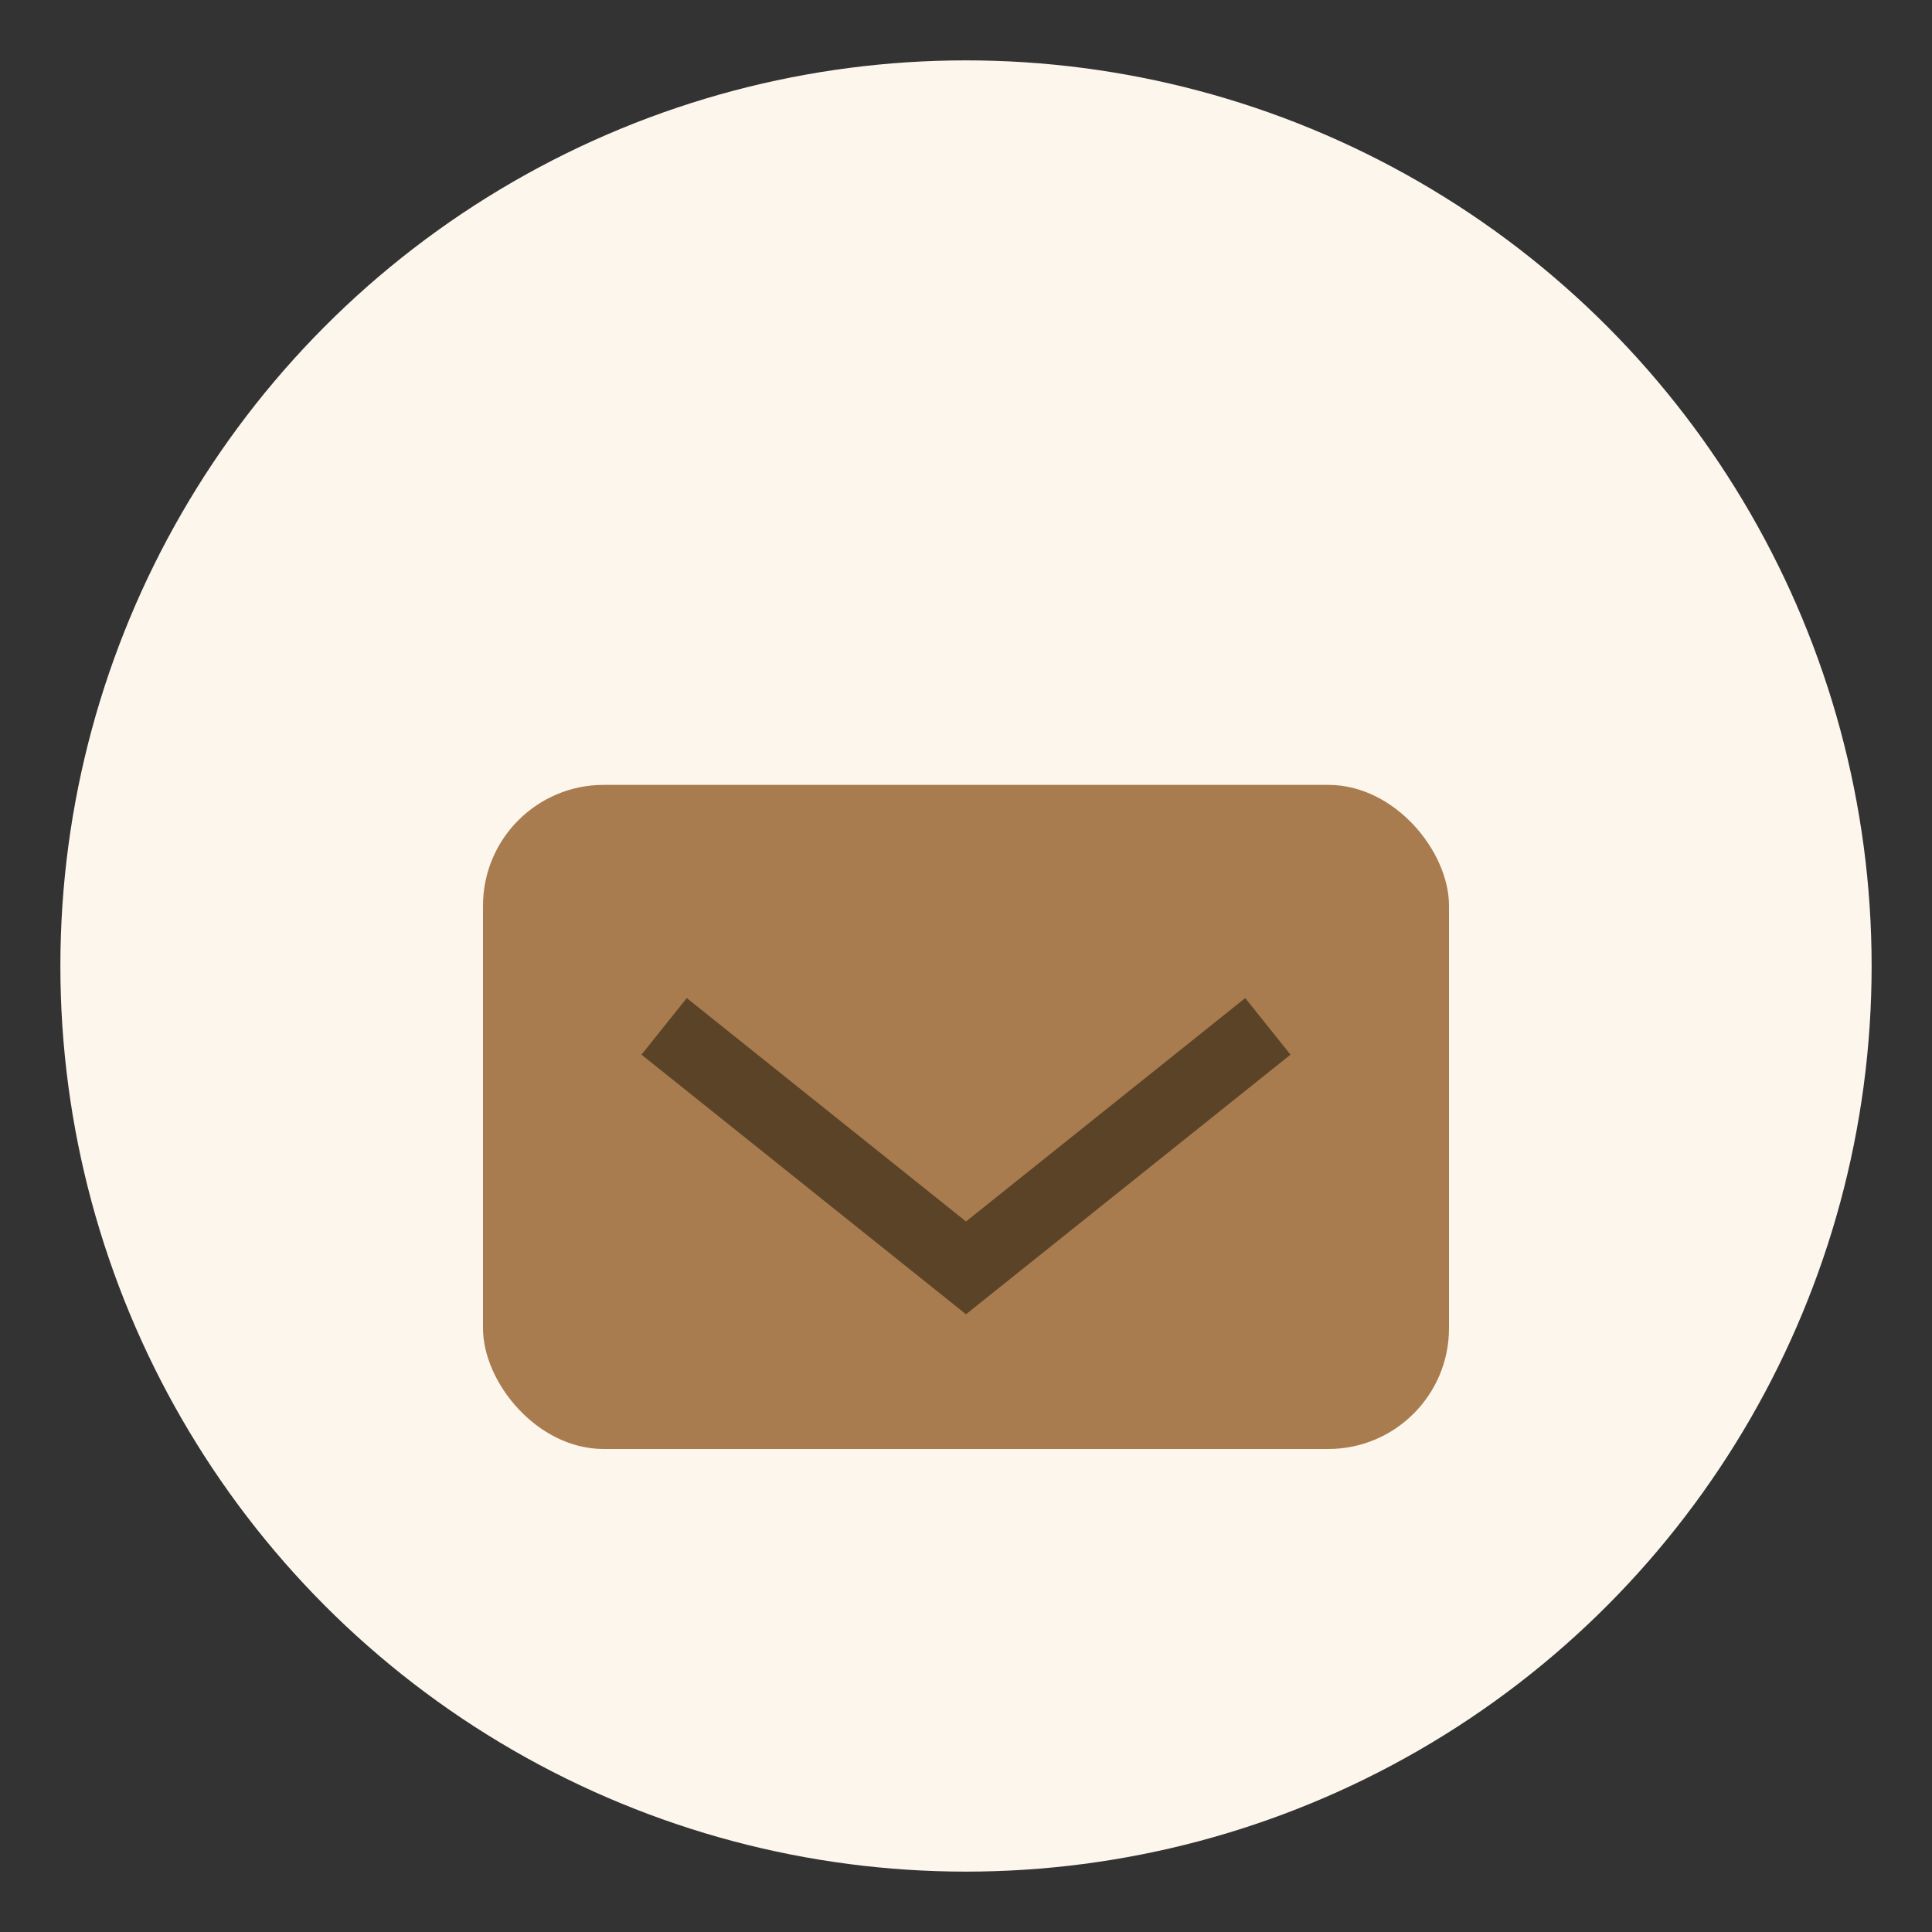
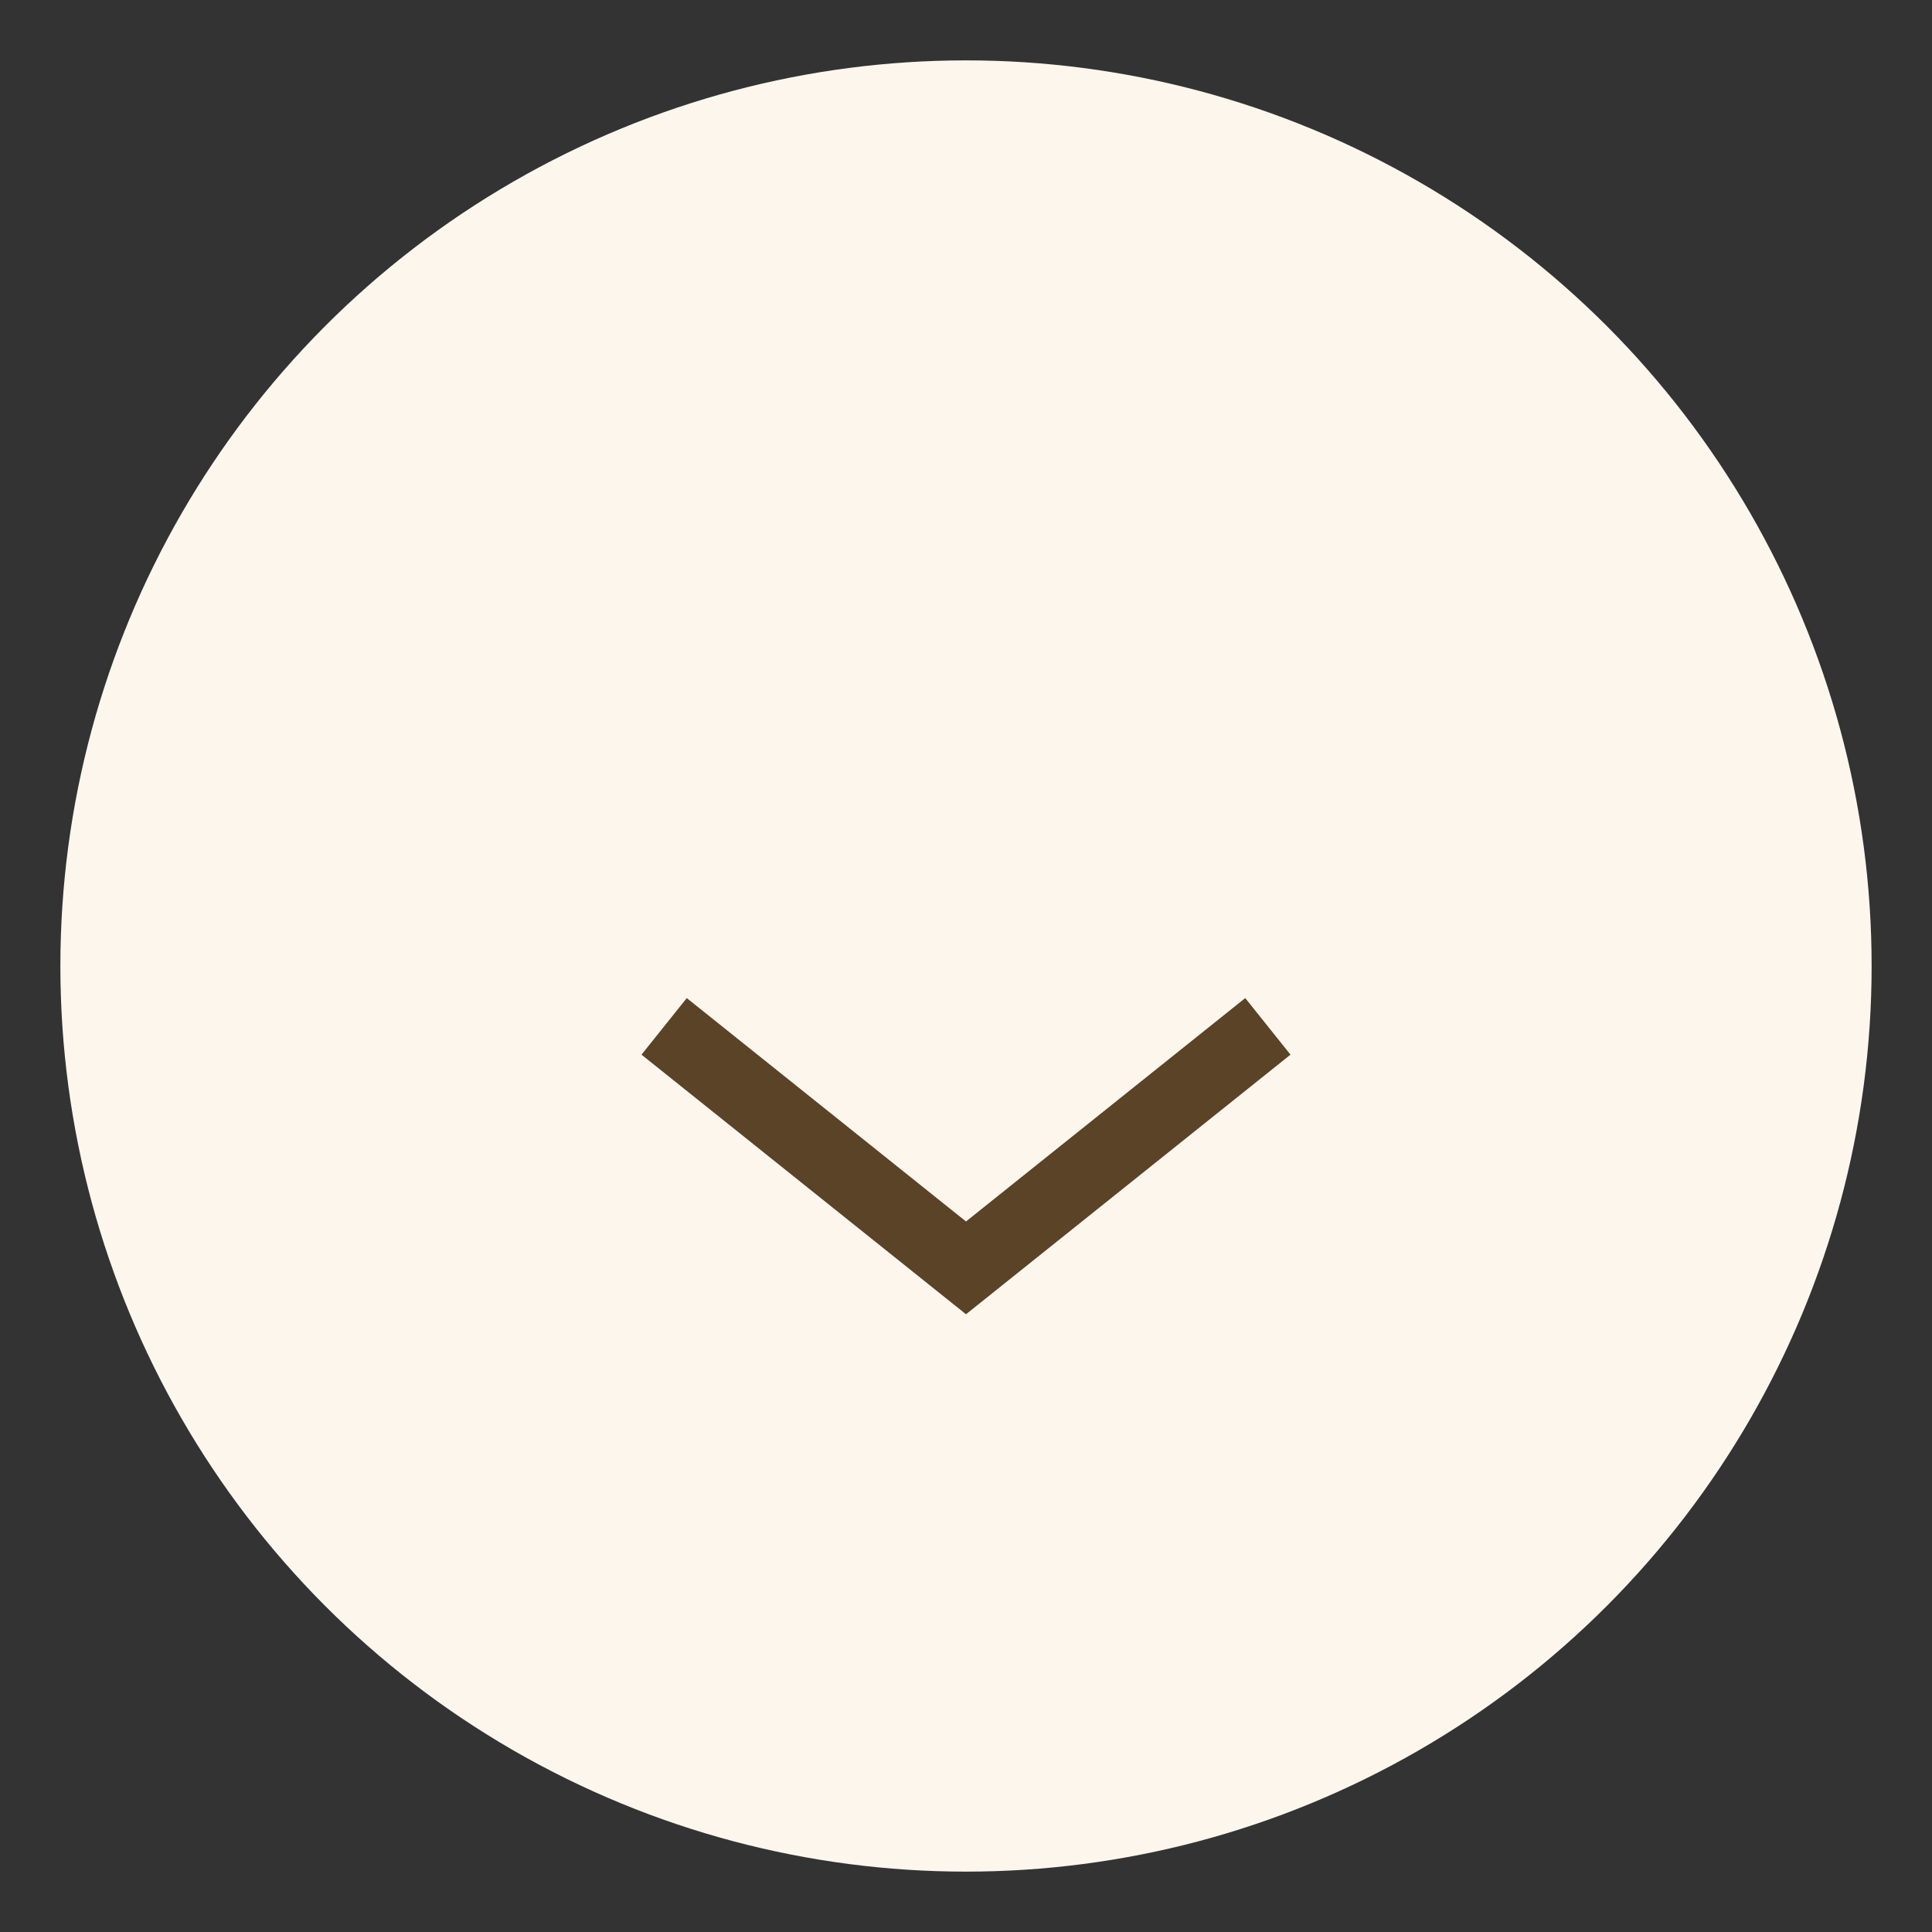
<svg xmlns="http://www.w3.org/2000/svg" width="32" height="32" viewBox="0 0 32 32">
  <rect x="0" y="0" width="32" height="32" fill="#333333" stroke="none" />
  <circle cx="16" cy="16" r="15" fill="#FDF6ED" />
-   <rect x="8" y="13" width="16" height="11" rx="2" fill="#A87C4F" />
  <path d="M11 17l5 4 5-4" stroke="#5A4327" stroke-width="1.2" fill="none" />
</svg>